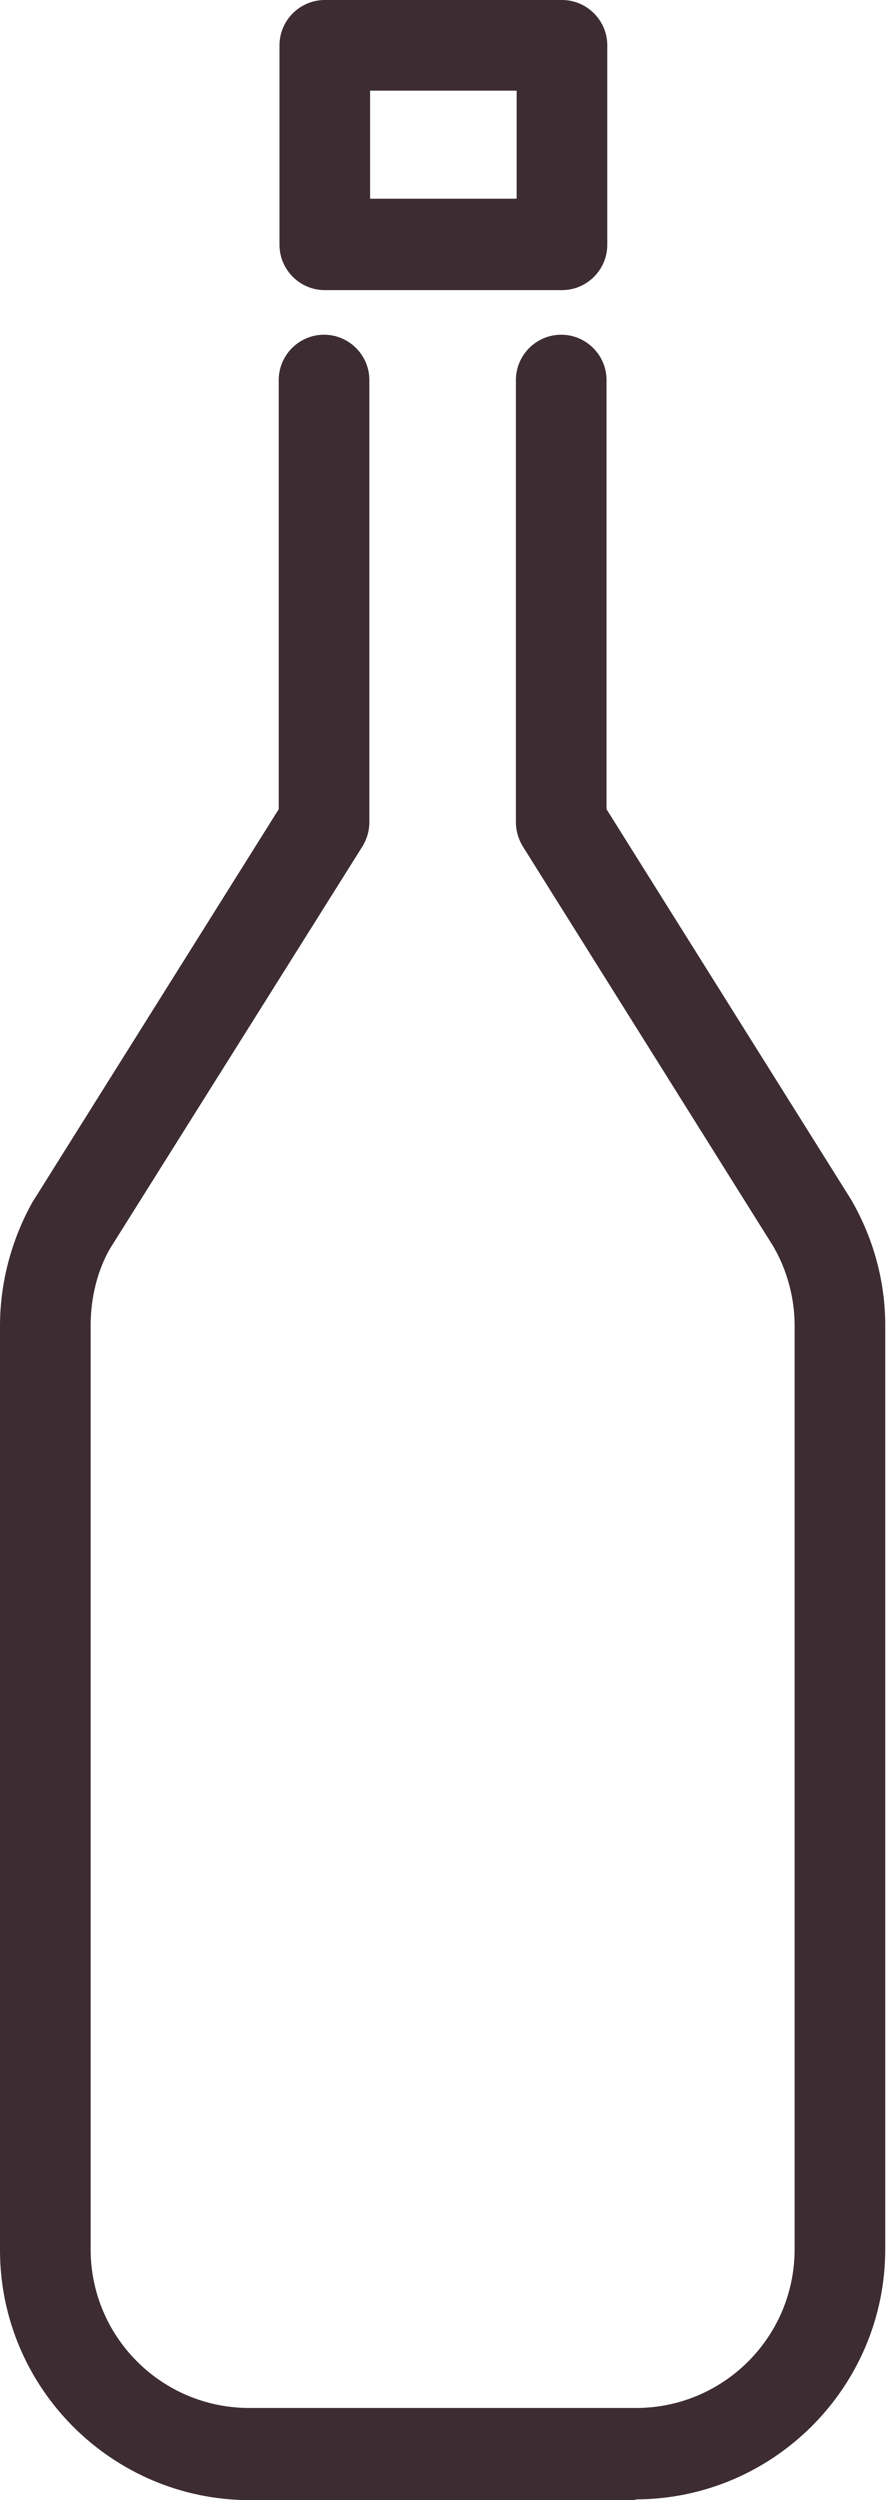
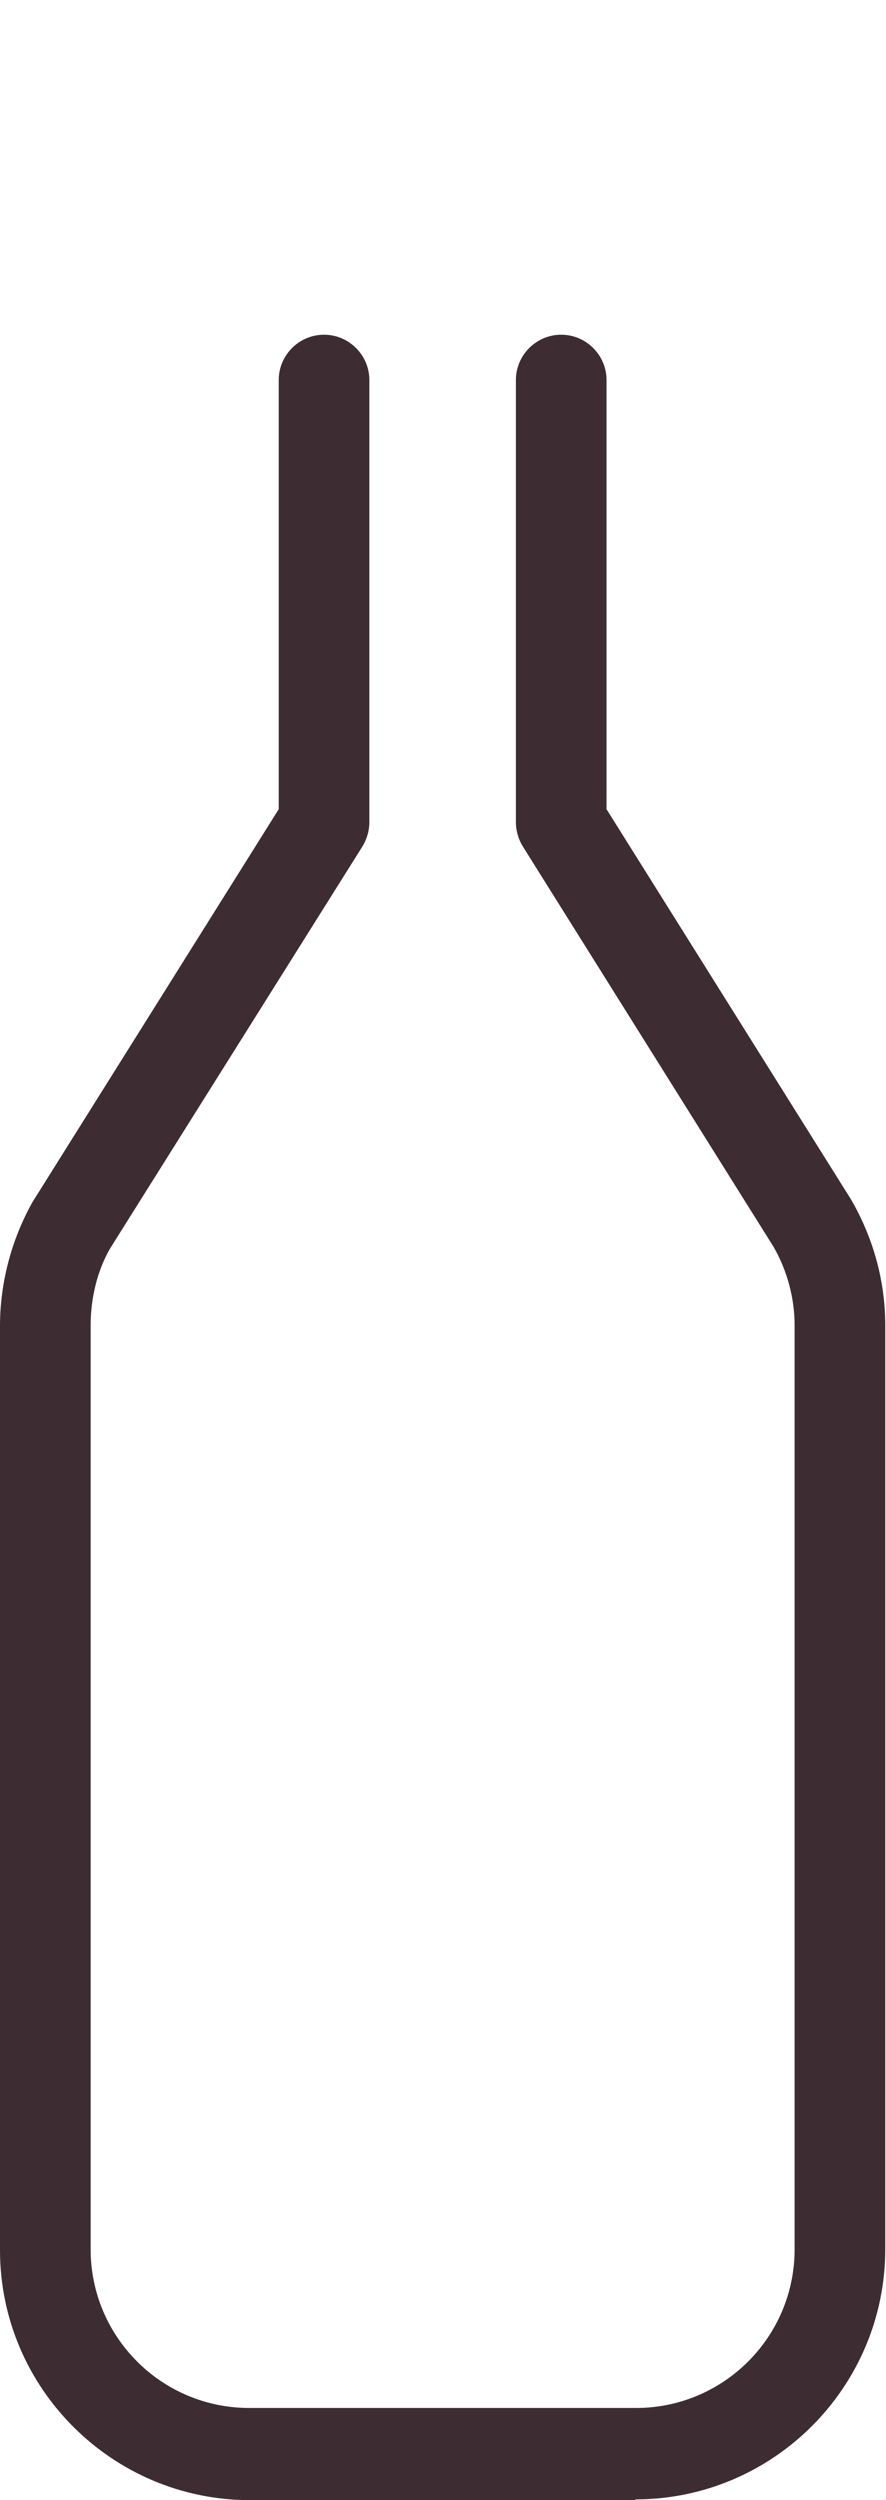
<svg xmlns="http://www.w3.org/2000/svg" id="_Ñëîé_1" data-name="Ñëîé 1" viewBox="0 0 11.73 33.09">
  <defs>
    <style>
      .cls-1 {
        fill: #3d2d32;
        stroke-width: 0px;
      }
    </style>
  </defs>
  <path class="cls-1" d="m8.42,33.09H3.31c-1.82,0-3.31-1.48-3.31-3.31v-12.23c0-.57.15-1.14.43-1.64l3.26-5.2v-5.68c0-.33.27-.6.6-.6s.6.27.6.6v5.85c0,.11-.03.22-.09.32l-3.34,5.32c-.17.29-.26.66-.26,1.02v12.23c0,1.16.94,2.1,2.1,2.1h5.12c1.16,0,2.1-.94,2.1-2.1v-12.23c0-.36-.1-.73-.28-1.04l-3.32-5.3c-.06-.1-.09-.21-.09-.32v-5.85c0-.33.27-.6.6-.6s.6.27.6.6v5.68l3.24,5.17c.3.52.45,1.09.45,1.66v12.23c0,1.82-1.48,3.31-3.31,3.31Z" />
-   <path class="cls-1" d="m7.44,3.84h-3.14c-.33,0-.6-.27-.6-.6V.6c0-.33.27-.6.6-.6h3.14c.33,0,.6.27.6.6v2.64c0,.33-.27.6-.6.6Zm-2.54-1.21h1.94v-1.43h-1.94v1.43Z" />
</svg>